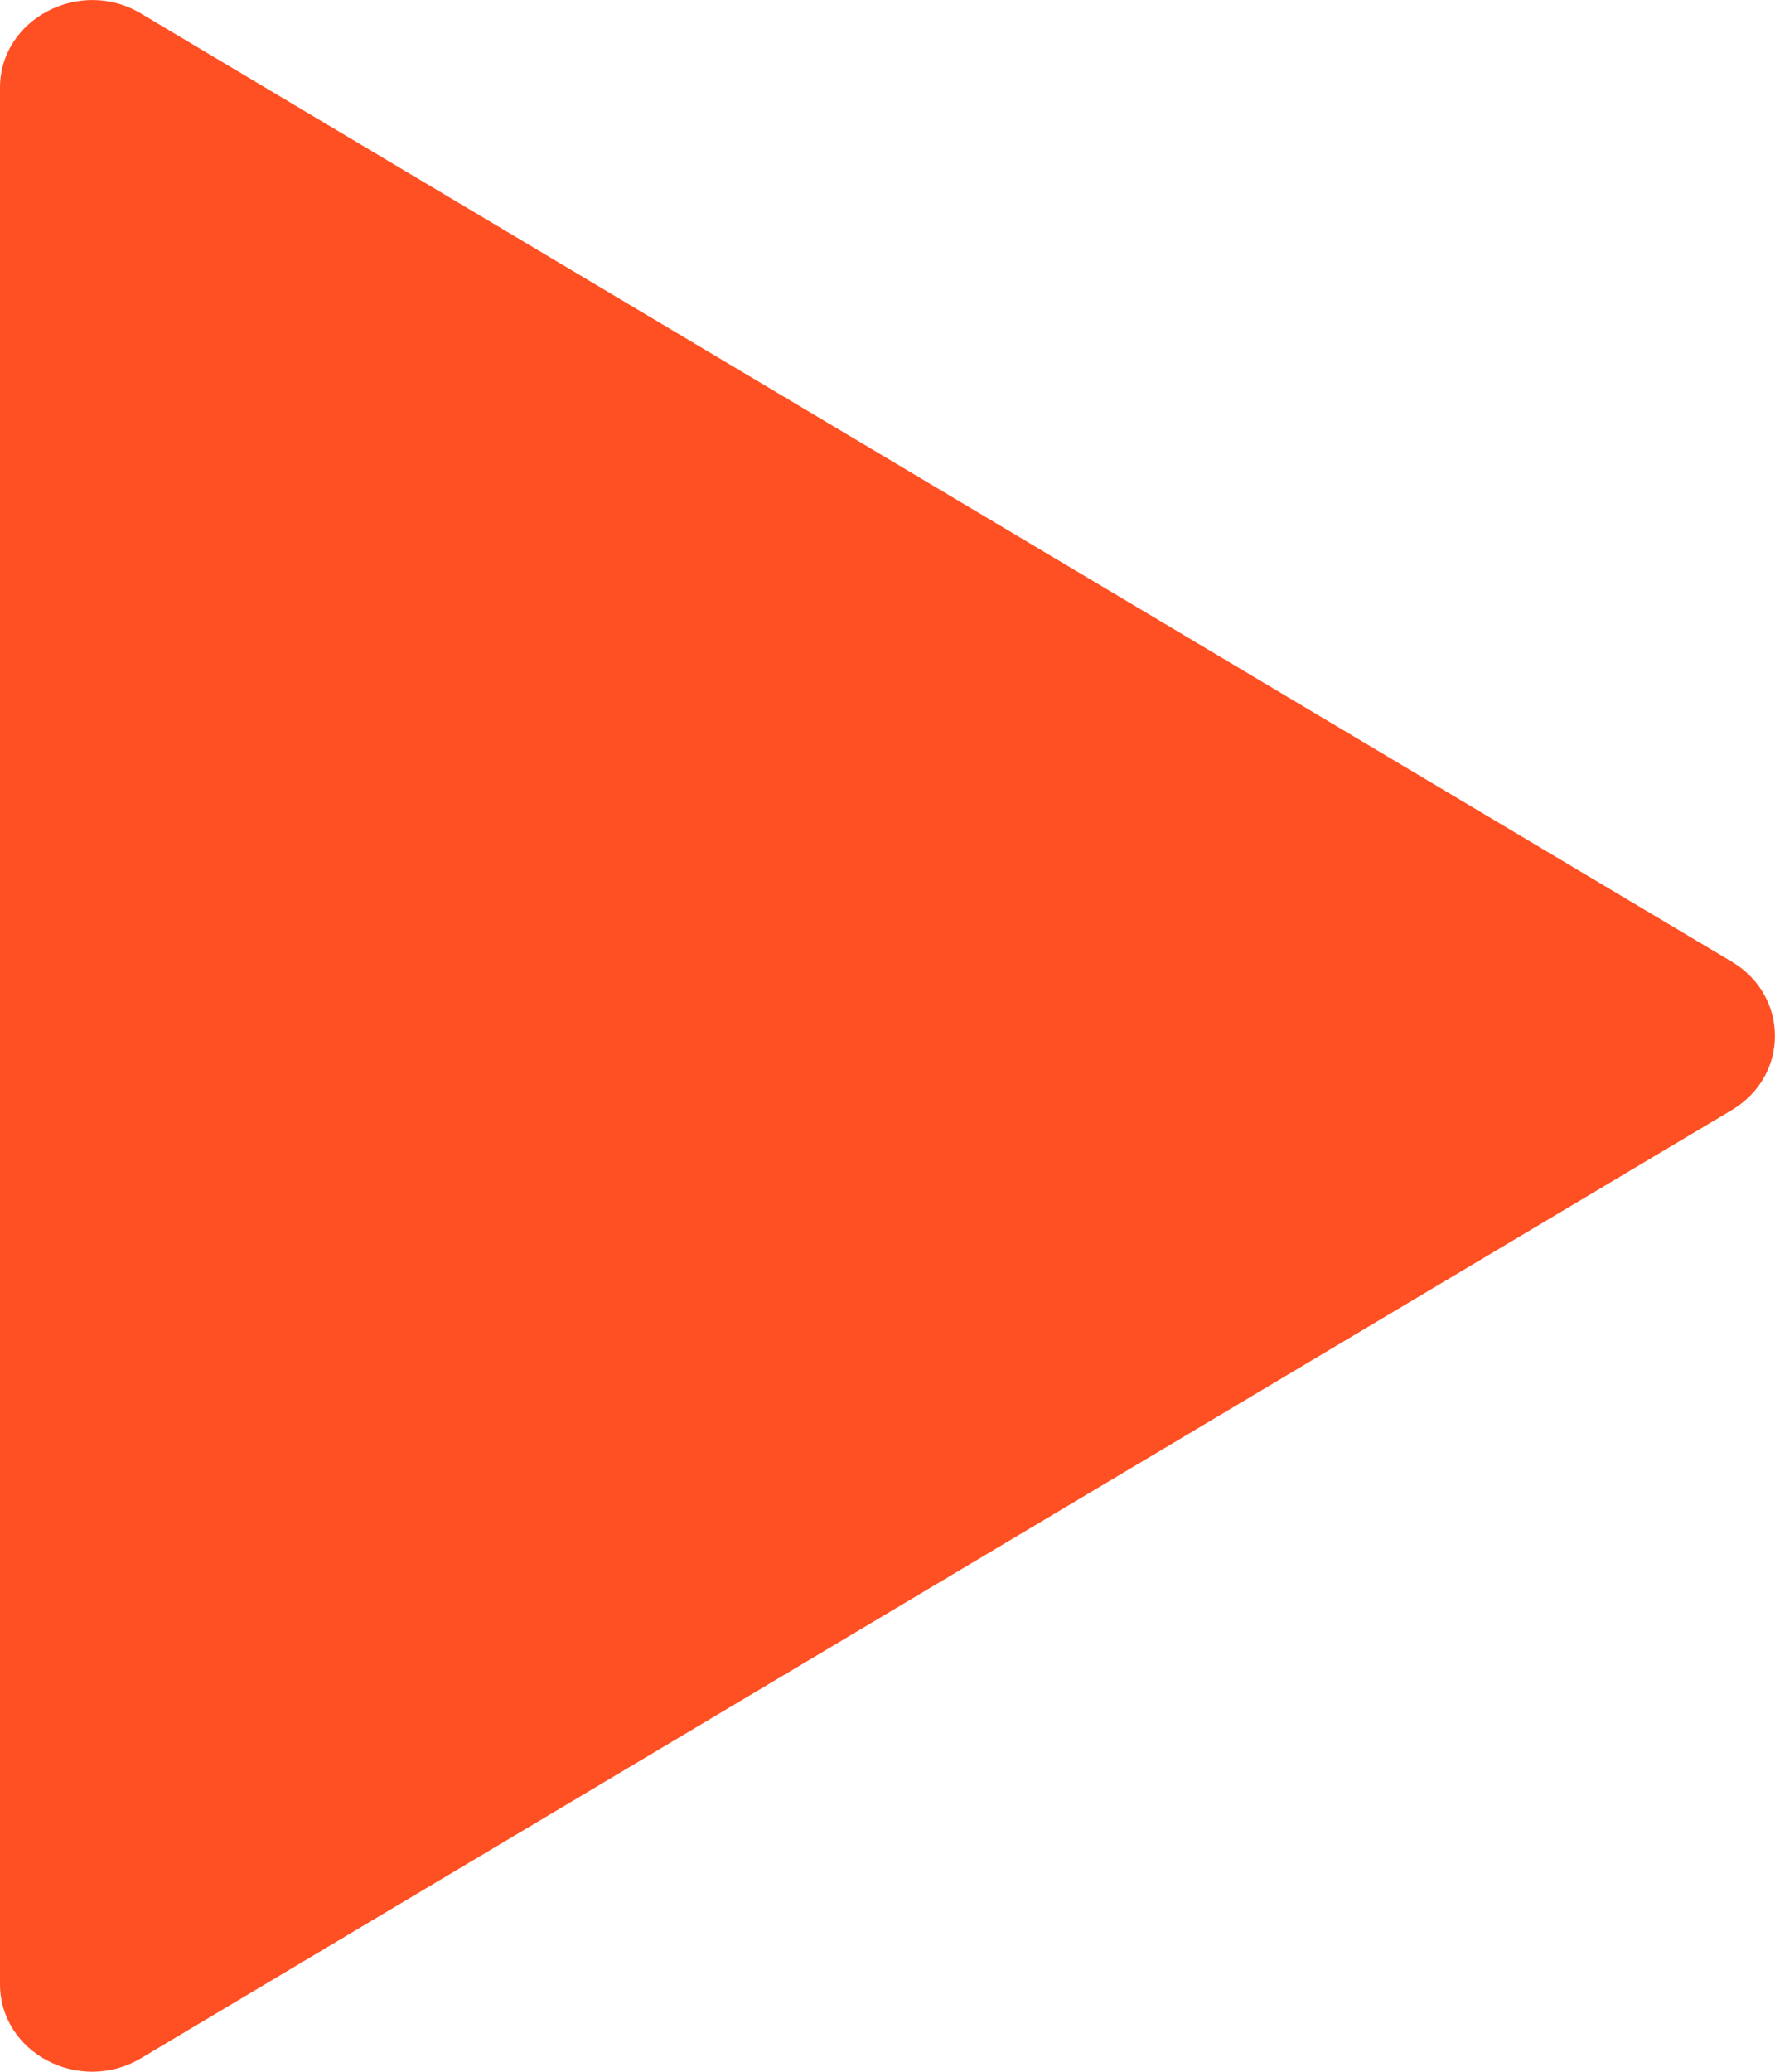
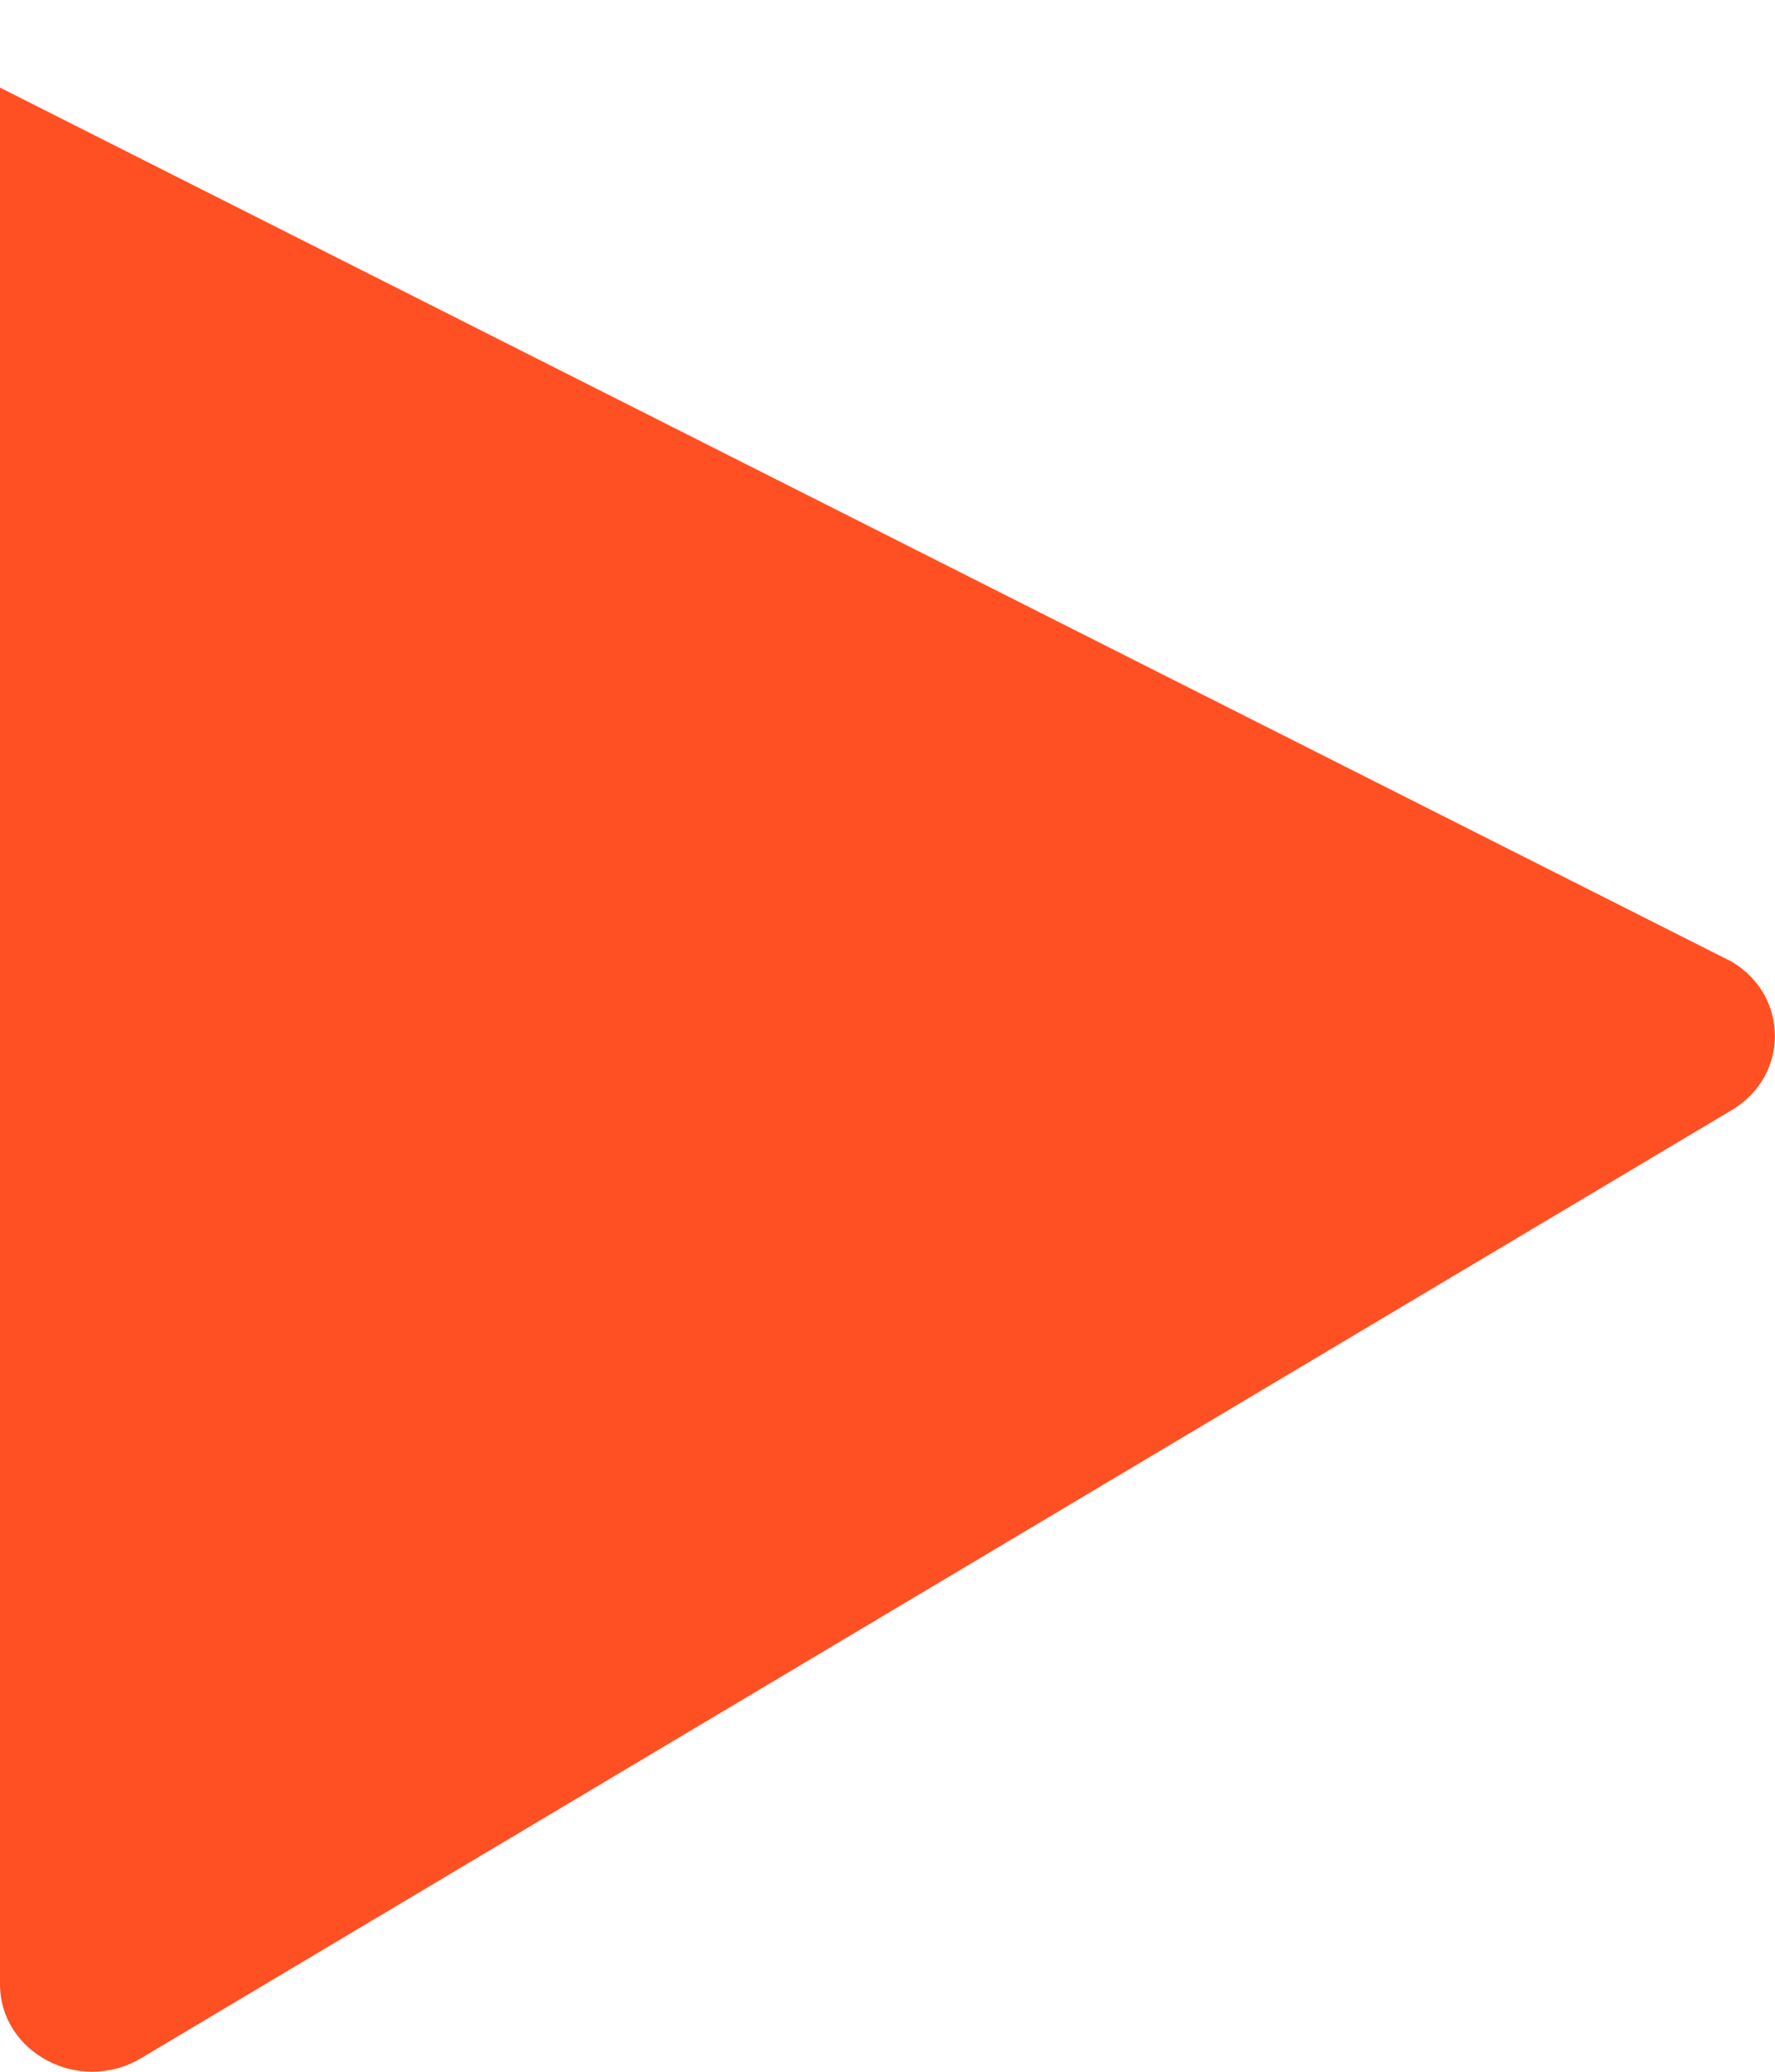
<svg xmlns="http://www.w3.org/2000/svg" width="6" height="7" viewBox="0 0 6 7" fill="none">
-   <path d="M-1.13421e-07 6.706L1.66745e-07 0.296C1.76919e-07 0.064 0.271 -0.078 0.477 0.046L5.855 3.25C6.048 3.366 6.048 3.634 5.855 3.75L0.477 6.954C0.269 7.078 -1.23508e-07 6.936 -1.13334e-07 6.704L-1.13421e-07 6.706Z" fill="#FF5023" />
+   <path d="M-1.13421e-07 6.706L1.66745e-07 0.296L5.855 3.25C6.048 3.366 6.048 3.634 5.855 3.75L0.477 6.954C0.269 7.078 -1.23508e-07 6.936 -1.13334e-07 6.704L-1.13421e-07 6.706Z" fill="#FF5023" />
</svg>